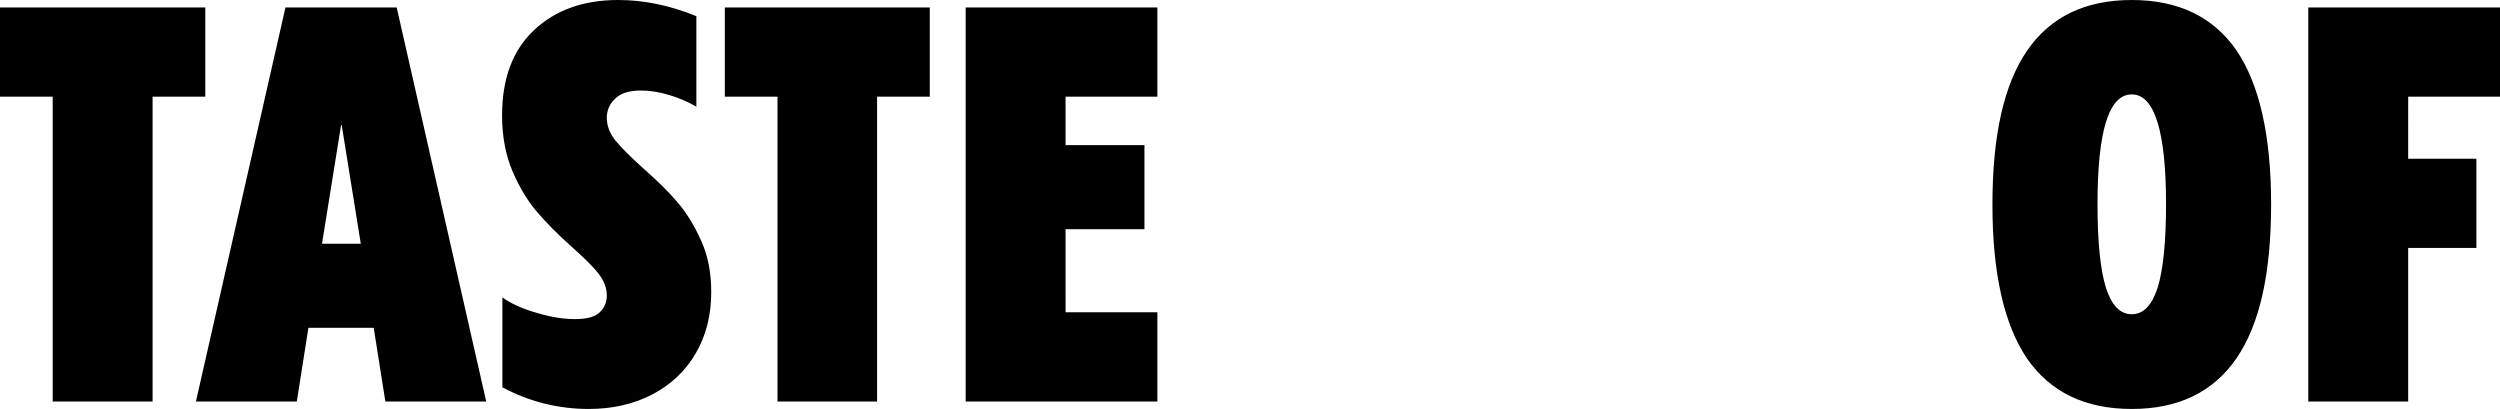
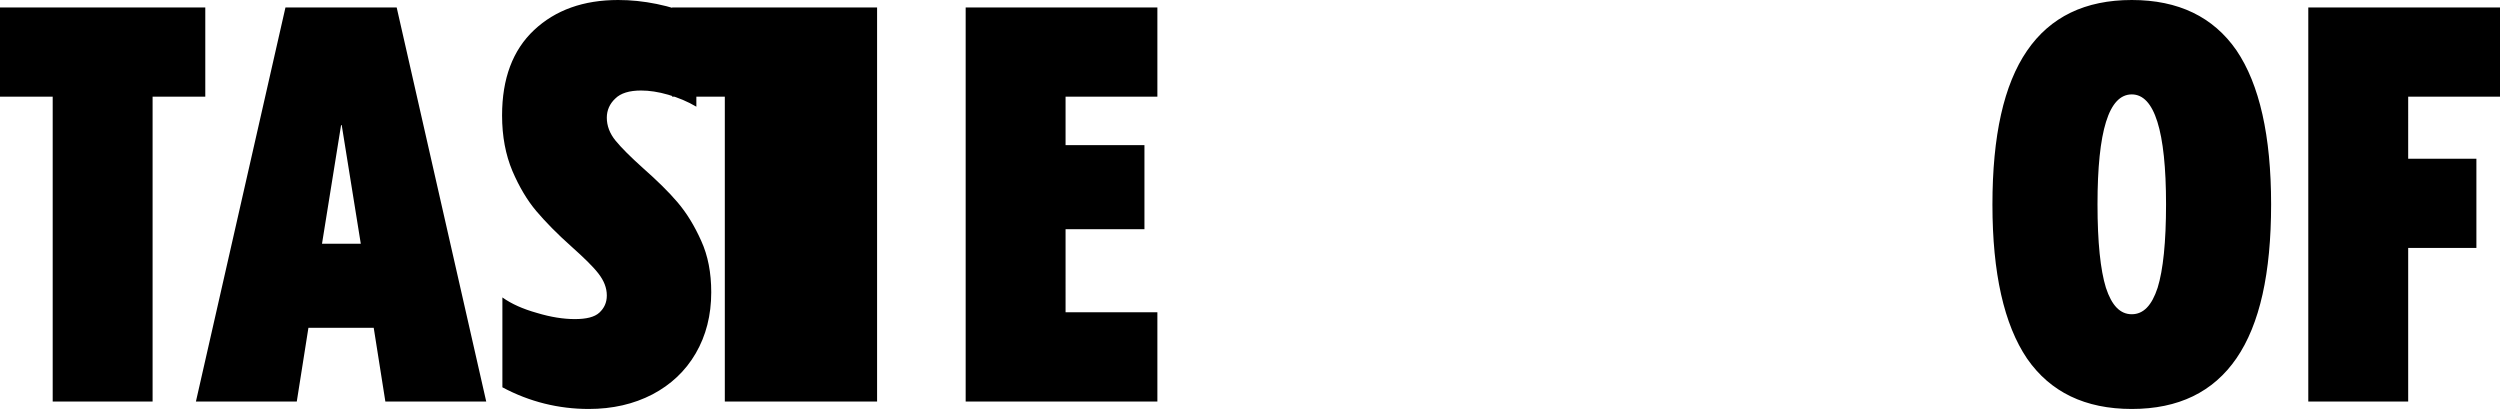
<svg xmlns="http://www.w3.org/2000/svg" id="Ebene_1" x="0px" y="0px" viewBox="0 0 773.3 126.5" style="enable-background:new 0 0 773.3 126.5;" xml:space="preserve">
  <g>
-     <path d="M744.9,76.7H766V49.1h-21.1V29.9h28.4V2.3H714v121.9h30.9V76.7z M659.4,97.2c-3.6,0-6.2-2.7-8-8.2  c-1.7-5.5-2.6-14.1-2.6-25.8c0-22.7,3.5-34,10.6-34c7,0,10.6,11.3,10.6,34c0,11.7-0.9,20.3-2.6,25.8  C665.6,94.5,663,97.2,659.4,97.2 M659.4,126.5c14.4,0,25.2-5.2,32.4-15.7c7.2-10.5,10.7-26.3,10.7-47.6c0-21.2-3.6-37.1-10.7-47.6  C684.6,5.2,673.8,0,659.4,0C645,0,634.2,5.2,627,15.7c-7.2,10.5-10.7,26.3-10.7,47.6c0,21.2,3.6,37.1,10.7,47.6  C634.2,121.3,645,126.5,659.4,126.5 M358,96.6h-28.4V70.9h24.4v-26h-24.4v-15H358V2.3h-59.3v121.9H358V96.6z M240.4,124.2h30.9  V29.9h16.3V2.3h-63.4v27.6h16.3V124.2z M182.1,126.5c7.4,0,13.9-1.5,19.7-4.5c5.7-3,10.2-7.2,13.4-12.7c3.2-5.5,4.8-11.8,4.8-18.9  c0-6-1-11.3-3.1-15.9c-2.1-4.7-4.5-8.6-7.3-11.9c-2.8-3.3-6.4-6.8-10.7-10.6c-3.9-3.5-6.7-6.3-8.5-8.5c-1.8-2.2-2.7-4.6-2.7-7.1  c0-2.3,0.9-4.3,2.6-5.9c1.7-1.7,4.4-2.5,8-2.5c2.5,0,5.3,0.4,8.4,1.3c3.1,0.9,6,2.1,8.7,3.7V5c-8.3-3.4-16.4-5-24.2-5  c-10.7,0-19.4,3.1-26,9.3c-6.6,6.2-9.9,15-9.9,26.4c0,6.5,1.1,12.2,3.2,17.2c2.1,4.9,4.6,9.1,7.4,12.4c2.8,3.3,6.4,7,10.9,11  c3.8,3.4,6.6,6.1,8.3,8.3c1.7,2.2,2.6,4.4,2.6,6.8c0,2.2-0.8,3.9-2.3,5.3c-1.5,1.4-4.1,2-7.6,2c-3.5,0-7.4-0.6-11.7-1.9  c-4.3-1.2-7.9-2.8-10.7-4.8v27.8C163.8,124.3,172.8,126.5,182.1,126.5 M105.7,38.7l5.9,36.7h-12l5.9-36.7H105.7z M95.4,101.4h20.2  l3.6,22.8h31.2L122.7,2.3H88.3L60.6,124.2h31.2L95.4,101.4z M16.3,124.2h30.9V29.9h16.3V2.3H0v27.6h16.3V124.2z" />
+     <path d="M744.9,76.7H766V49.1h-21.1V29.9h28.4V2.3H714v121.9h30.9V76.7z M659.4,97.2c-3.6,0-6.2-2.7-8-8.2  c-1.7-5.5-2.6-14.1-2.6-25.8c0-22.7,3.5-34,10.6-34c7,0,10.6,11.3,10.6,34c0,11.7-0.9,20.3-2.6,25.8  C665.6,94.5,663,97.2,659.4,97.2 M659.4,126.5c14.4,0,25.2-5.2,32.4-15.7c7.2-10.5,10.7-26.3,10.7-47.6c0-21.2-3.6-37.1-10.7-47.6  C684.6,5.2,673.8,0,659.4,0C645,0,634.2,5.2,627,15.7c-7.2,10.5-10.7,26.3-10.7,47.6c0,21.2,3.6,37.1,10.7,47.6  C634.2,121.3,645,126.5,659.4,126.5 M358,96.6h-28.4V70.9h24.4v-26h-24.4v-15H358V2.3h-59.3v121.9H358V96.6z M240.4,124.2h30.9  V29.9V2.3h-63.4v27.6h16.3V124.2z M182.1,126.5c7.4,0,13.9-1.5,19.7-4.5c5.7-3,10.2-7.2,13.4-12.7c3.2-5.5,4.8-11.8,4.8-18.9  c0-6-1-11.3-3.1-15.9c-2.1-4.7-4.5-8.6-7.3-11.9c-2.8-3.3-6.4-6.8-10.7-10.6c-3.9-3.5-6.7-6.3-8.5-8.5c-1.8-2.2-2.7-4.6-2.7-7.1  c0-2.3,0.9-4.3,2.6-5.9c1.7-1.7,4.4-2.5,8-2.5c2.5,0,5.3,0.4,8.4,1.3c3.1,0.9,6,2.1,8.7,3.7V5c-8.3-3.4-16.4-5-24.2-5  c-10.7,0-19.4,3.1-26,9.3c-6.6,6.2-9.9,15-9.9,26.4c0,6.5,1.1,12.2,3.2,17.2c2.1,4.9,4.6,9.1,7.4,12.4c2.8,3.3,6.4,7,10.9,11  c3.8,3.4,6.6,6.1,8.3,8.3c1.7,2.2,2.6,4.4,2.6,6.8c0,2.2-0.8,3.9-2.3,5.3c-1.5,1.4-4.1,2-7.6,2c-3.5,0-7.4-0.6-11.7-1.9  c-4.3-1.2-7.9-2.8-10.7-4.8v27.8C163.8,124.3,172.8,126.5,182.1,126.5 M105.7,38.7l5.9,36.7h-12l5.9-36.7H105.7z M95.4,101.4h20.2  l3.6,22.8h31.2L122.7,2.3H88.3L60.6,124.2h31.2L95.4,101.4z M16.3,124.2h30.9V29.9h16.3V2.3H0v27.6h16.3V124.2z" />
  </g>
</svg>